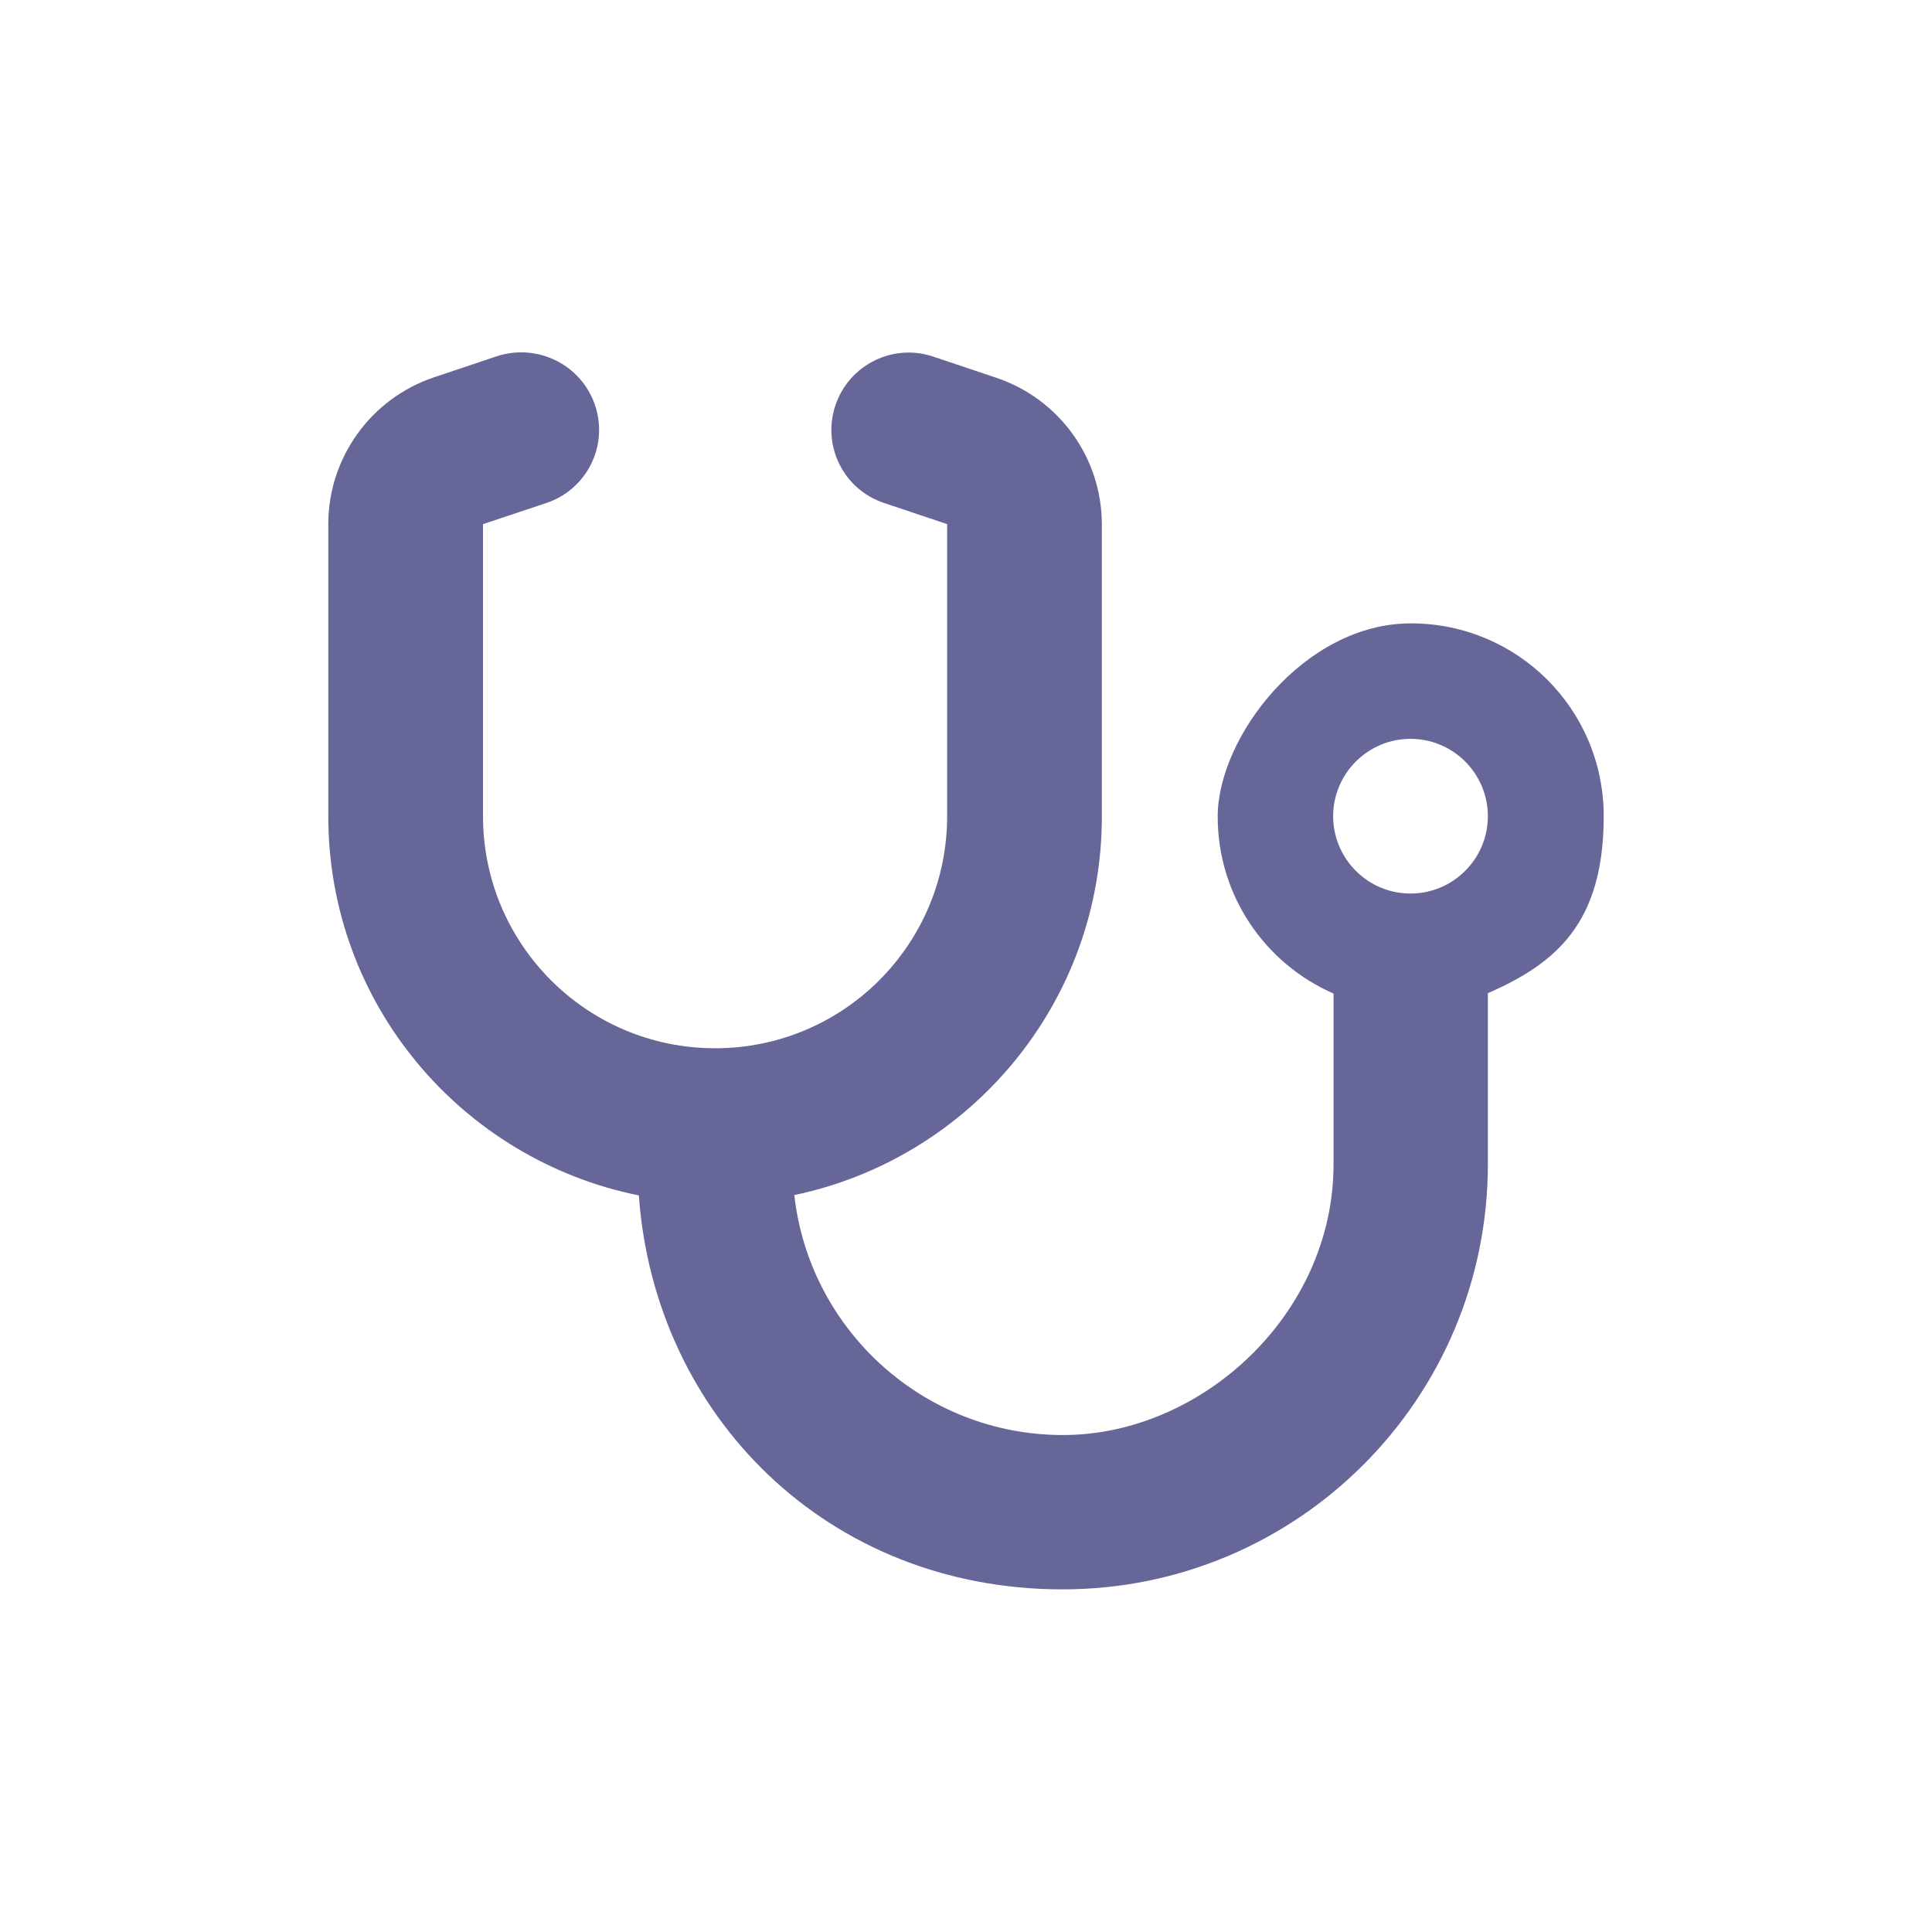
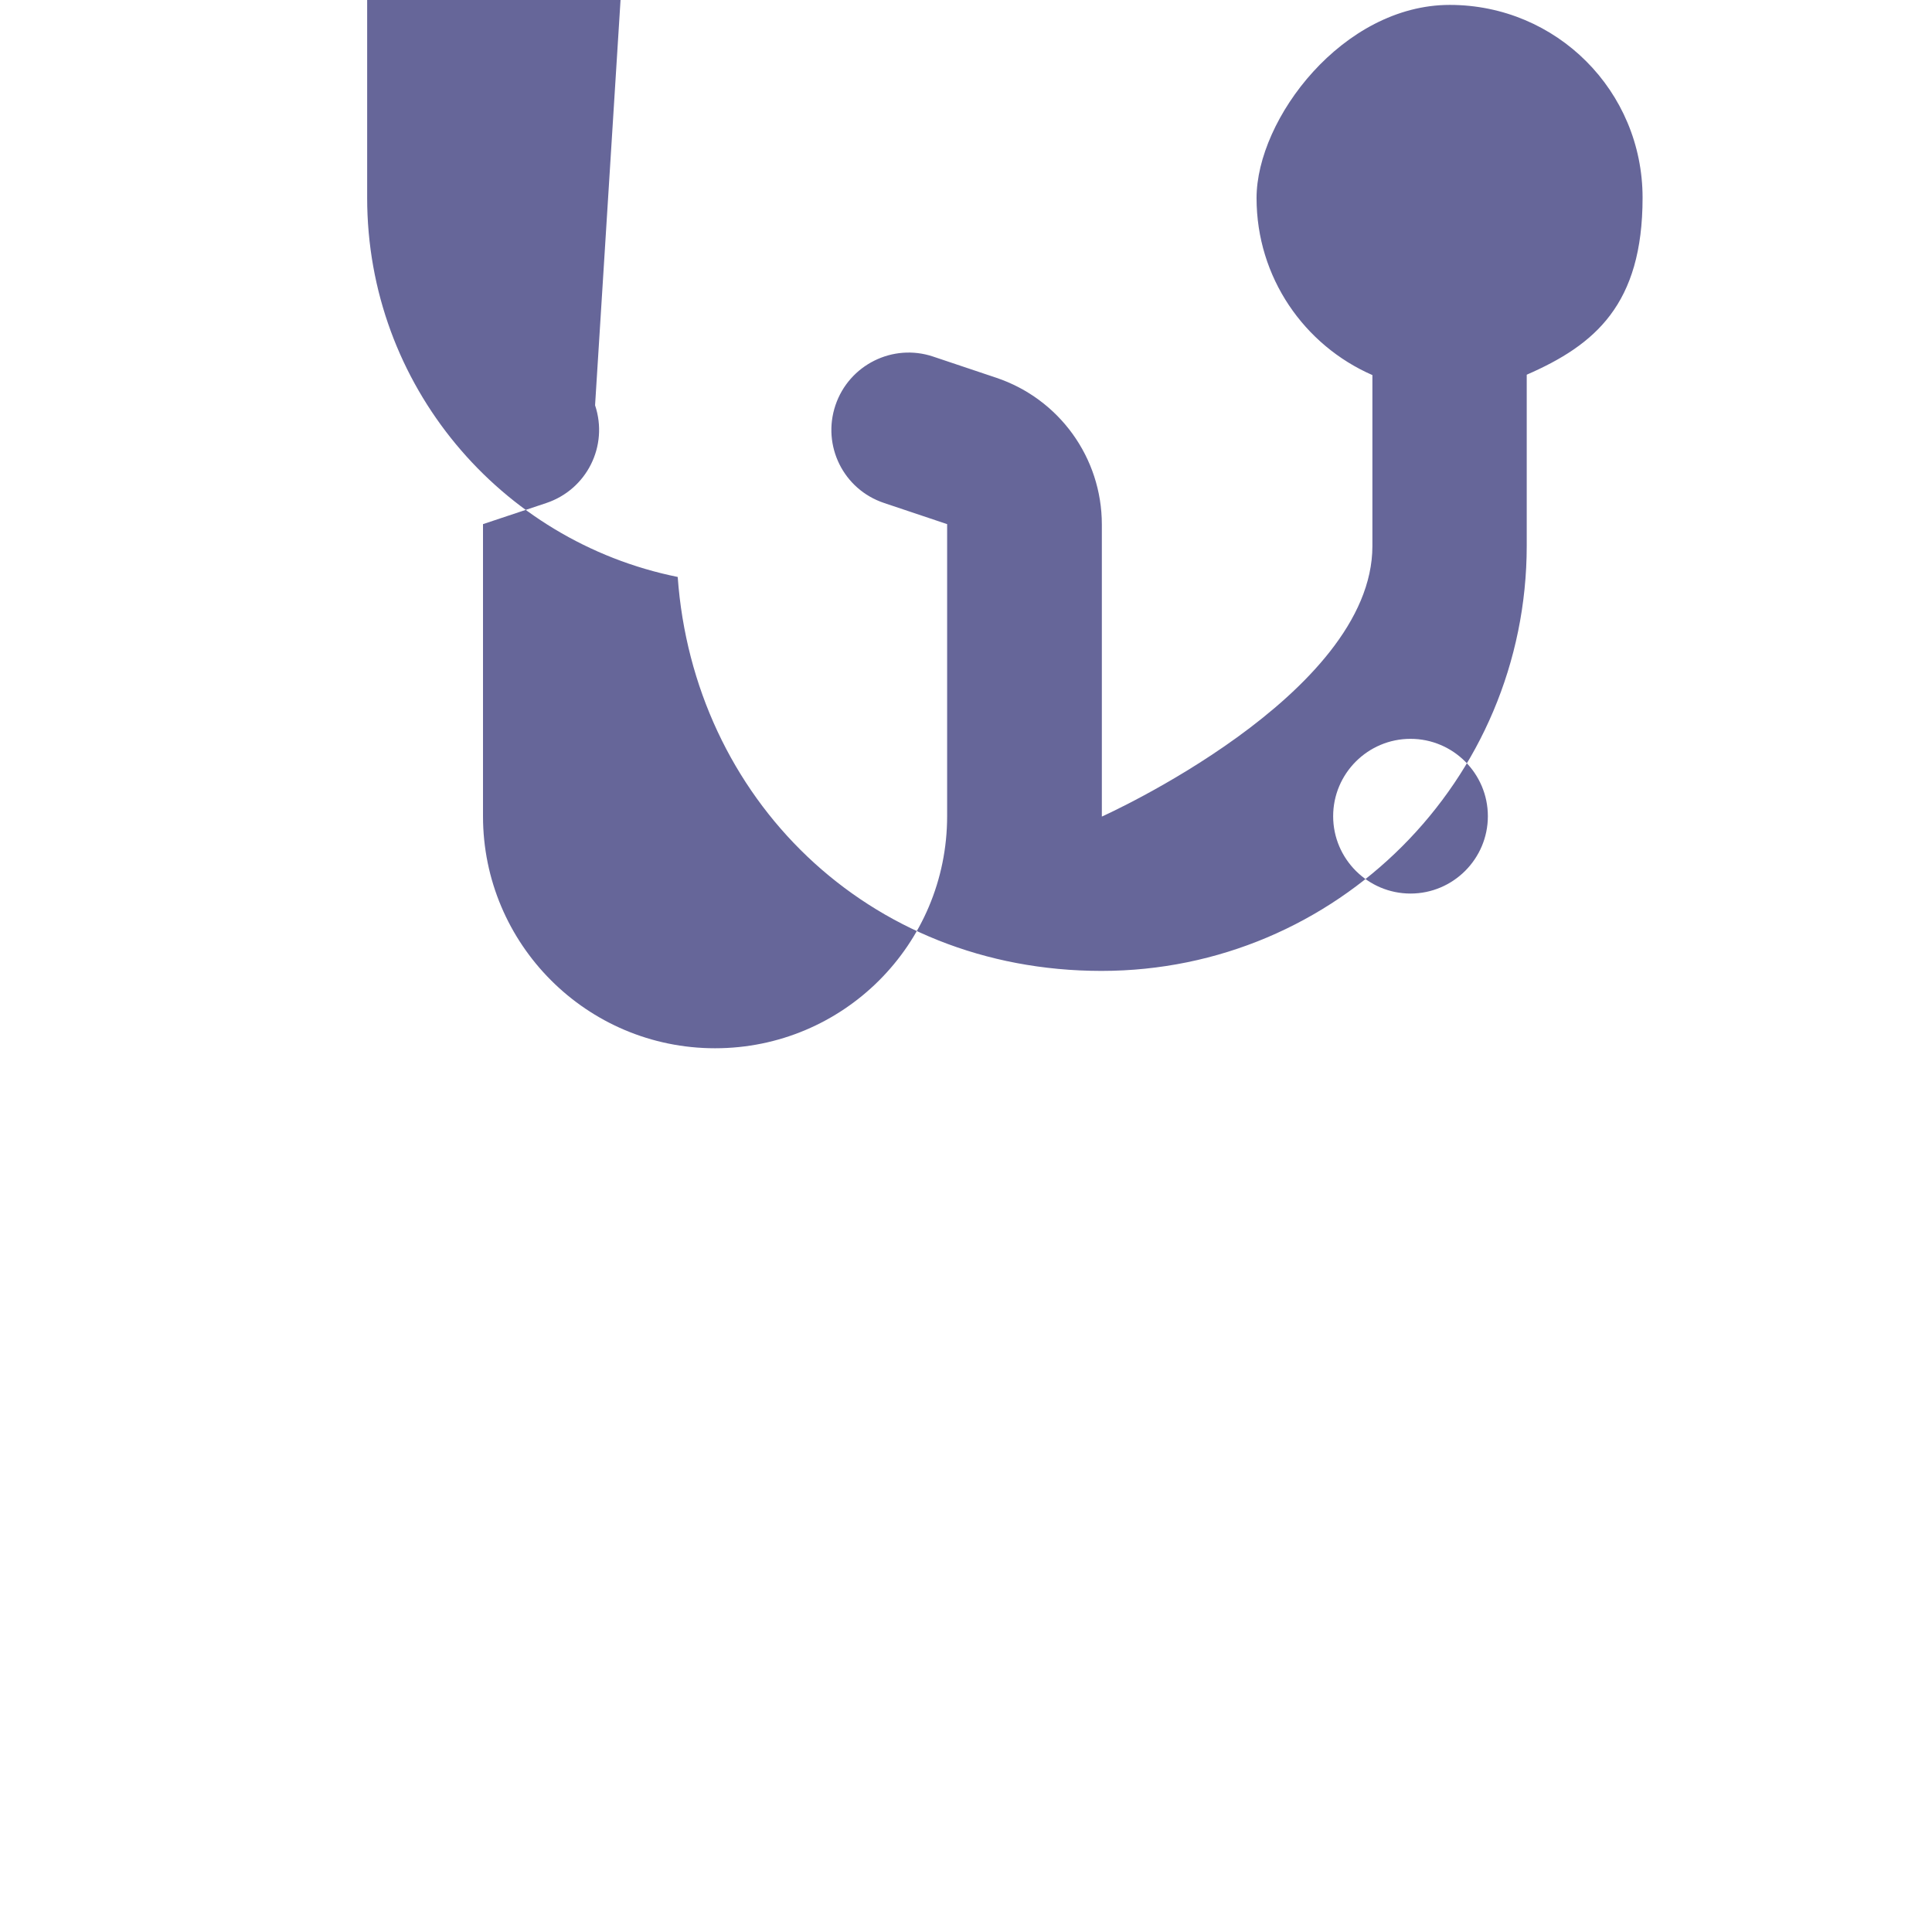
<svg xmlns="http://www.w3.org/2000/svg" id="_レイヤー_1" data-name="レイヤー_1" version="1.1" viewBox="0 0 512 512">
  <defs>
    <style> .st0 { fill: #669; } </style>
  </defs>
-   <path class="st0" d="M157.7,107.4c3.6,10.8-2.2,22.3-12.9,25.9l-16.8,5.6v77.4c0,33.9,27.5,61.5,61.5,61.5s61.5-27.5,61.5-61.5v-77.4l-16.7-5.6c-10.8-3.6-16.5-15.2-12.9-25.9s15.2-16.5,25.9-12.9l16.7,5.6c16.7,5.6,28,21.2,28,38.9v77.4c0,49.4-35,90.6-81.5,100.3,4,35.8,34.4,63.6,71.2,63.6s71.7-32.1,71.7-71.7v-45.3c-18.1-7.9-30.7-25.9-30.7-46.9s22.9-51.2,51.2-51.2,51.1,22.8,51.1,51.1-12.6,39-30.7,46.9v45.3c0,62.2-50.4,112.7-112.7,112.7s-108.1-46-112.3-104.4c-47-9.5-82.3-50.8-82.3-100.5v-77.4c0-17.6,11.3-33.3,28-38.9l16.7-5.6c10.8-3.5,22.4,2.3,26,13ZM373.8,236.8c11.3,0,20.5-9.2,20.5-20.5s-9.2-20.5-20.5-20.5-20.5,9.2-20.5,20.5,9.2,20.5,20.5,20.5Z" />
+   <path class="st0" d="M157.7,107.4c3.6,10.8-2.2,22.3-12.9,25.9l-16.8,5.6v77.4c0,33.9,27.5,61.5,61.5,61.5s61.5-27.5,61.5-61.5v-77.4l-16.7-5.6c-10.8-3.6-16.5-15.2-12.9-25.9s15.2-16.5,25.9-12.9l16.7,5.6c16.7,5.6,28,21.2,28,38.9v77.4s71.7-32.1,71.7-71.7v-45.3c-18.1-7.9-30.7-25.9-30.7-46.9s22.9-51.2,51.2-51.2,51.1,22.8,51.1,51.1-12.6,39-30.7,46.9v45.3c0,62.2-50.4,112.7-112.7,112.7s-108.1-46-112.3-104.4c-47-9.5-82.3-50.8-82.3-100.5v-77.4c0-17.6,11.3-33.3,28-38.9l16.7-5.6c10.8-3.5,22.4,2.3,26,13ZM373.8,236.8c11.3,0,20.5-9.2,20.5-20.5s-9.2-20.5-20.5-20.5-20.5,9.2-20.5,20.5,9.2,20.5,20.5,20.5Z" />
</svg>